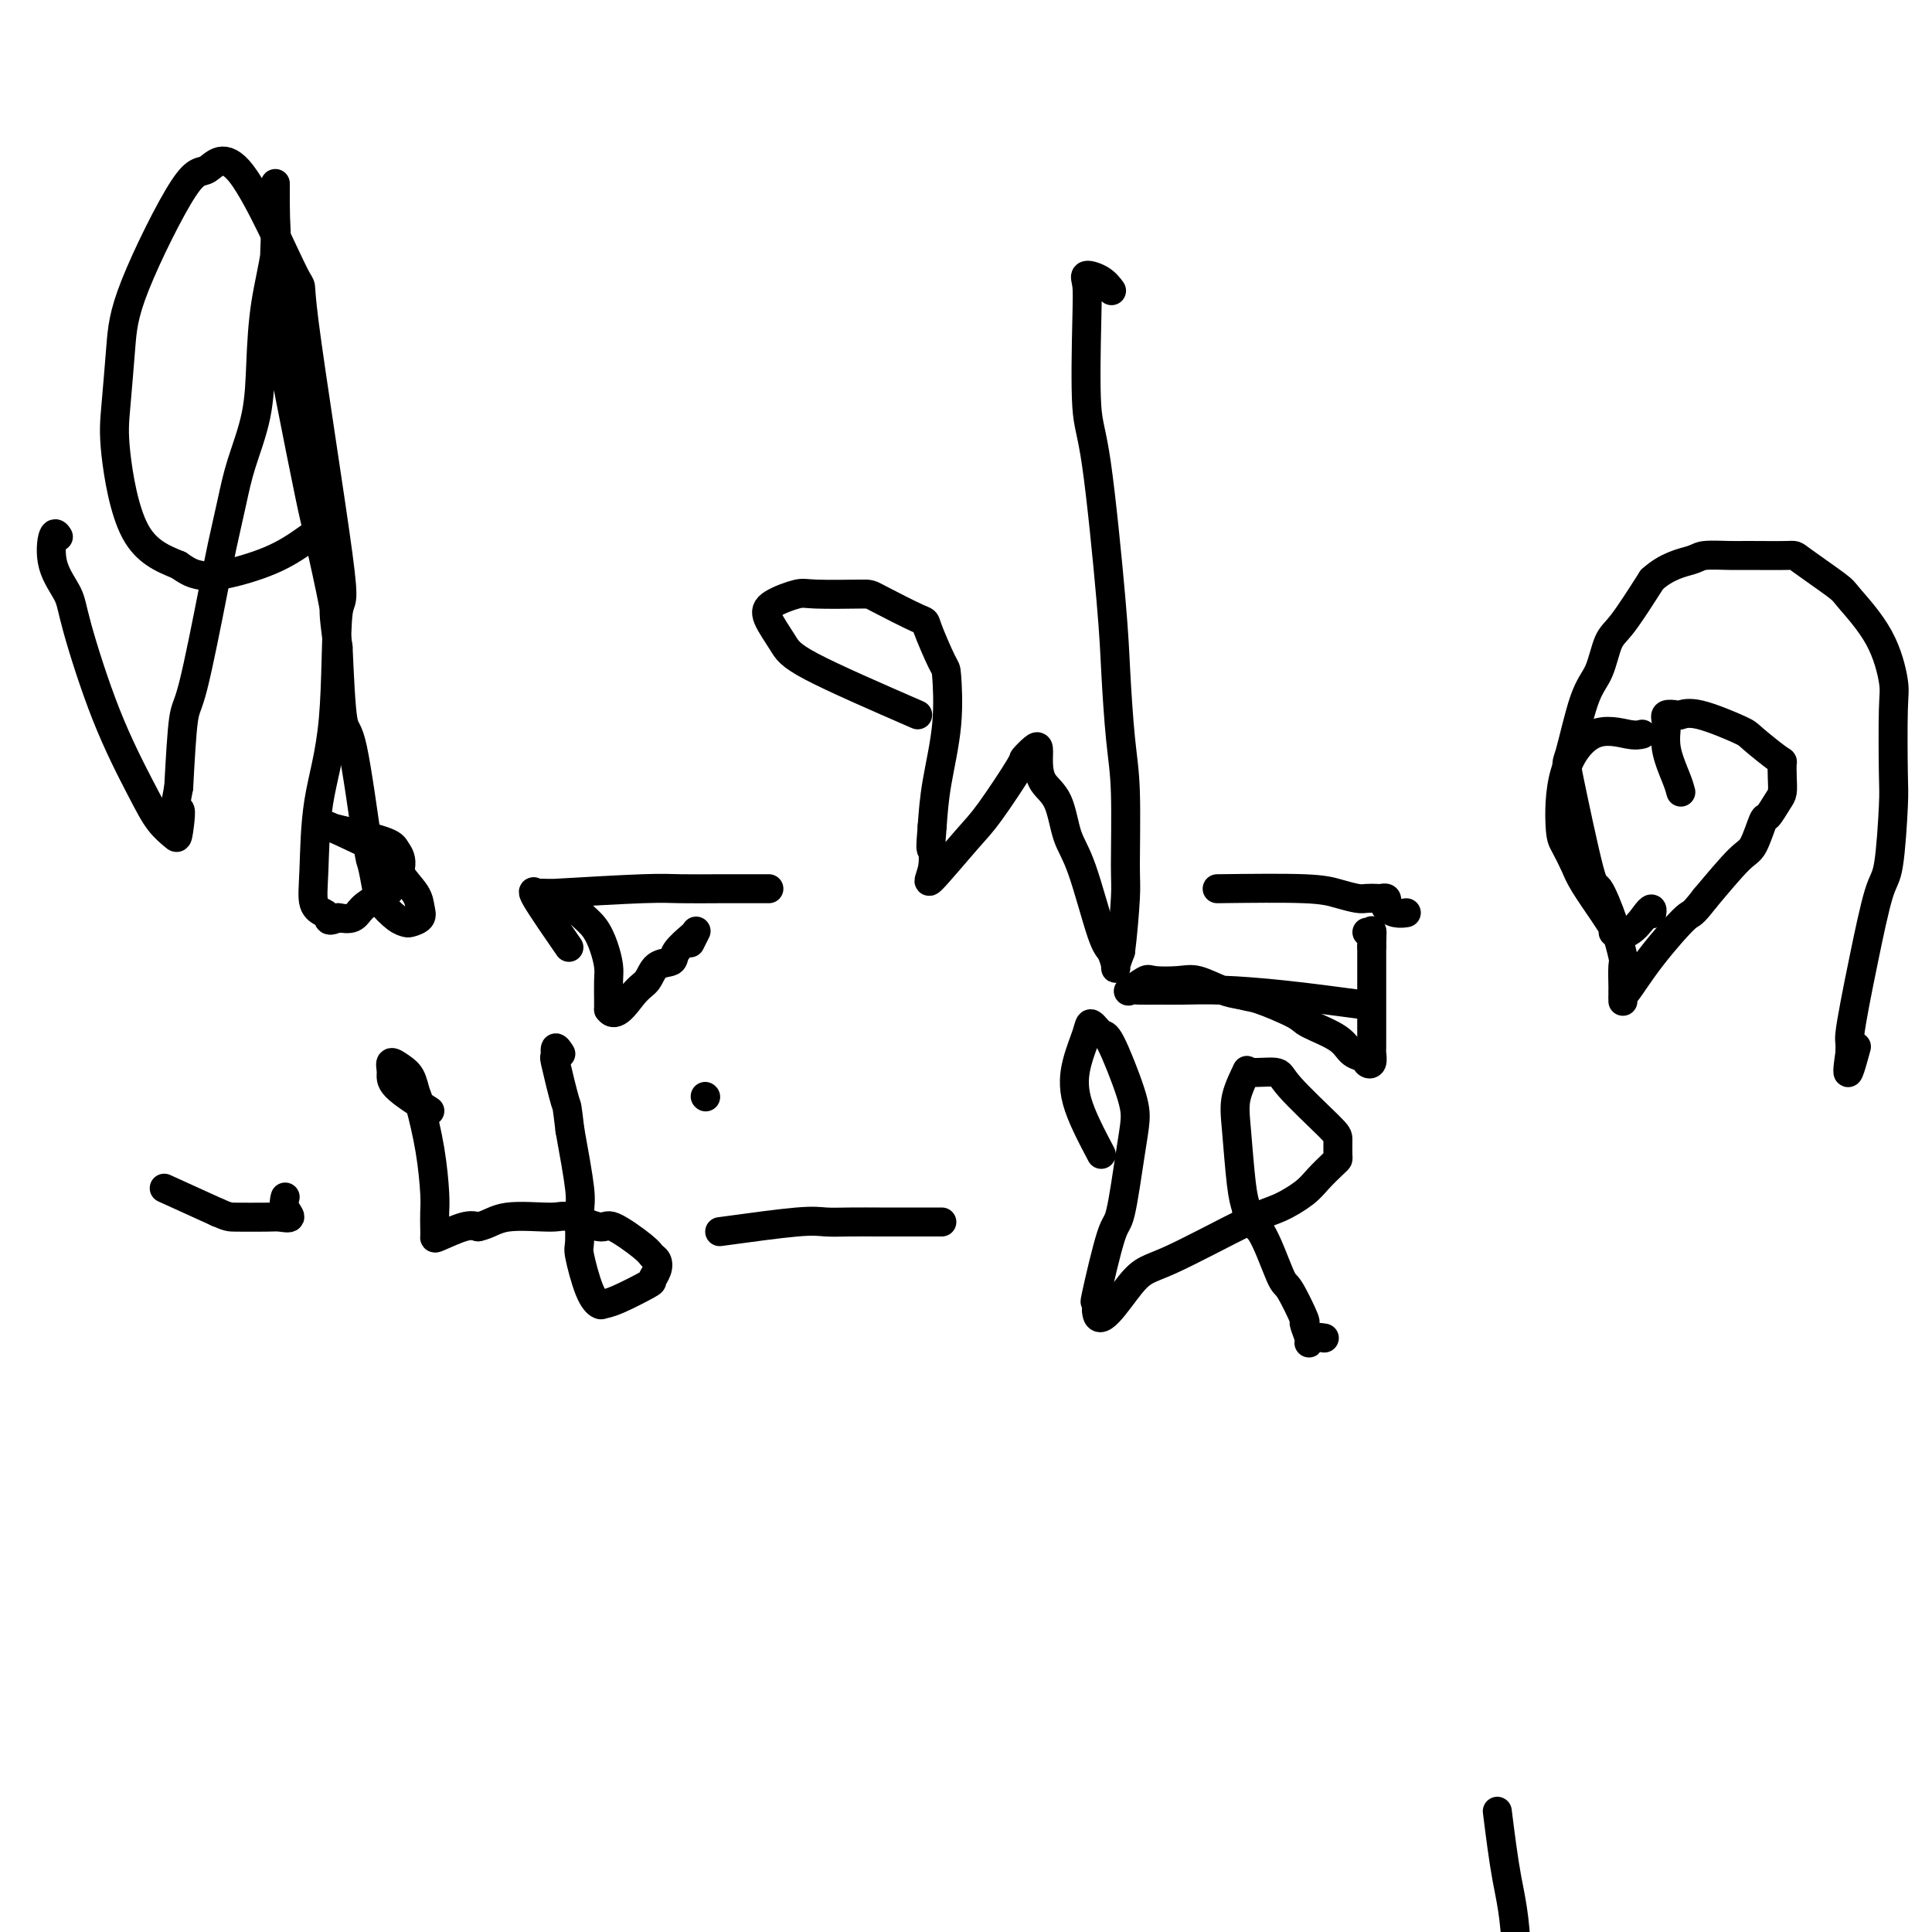
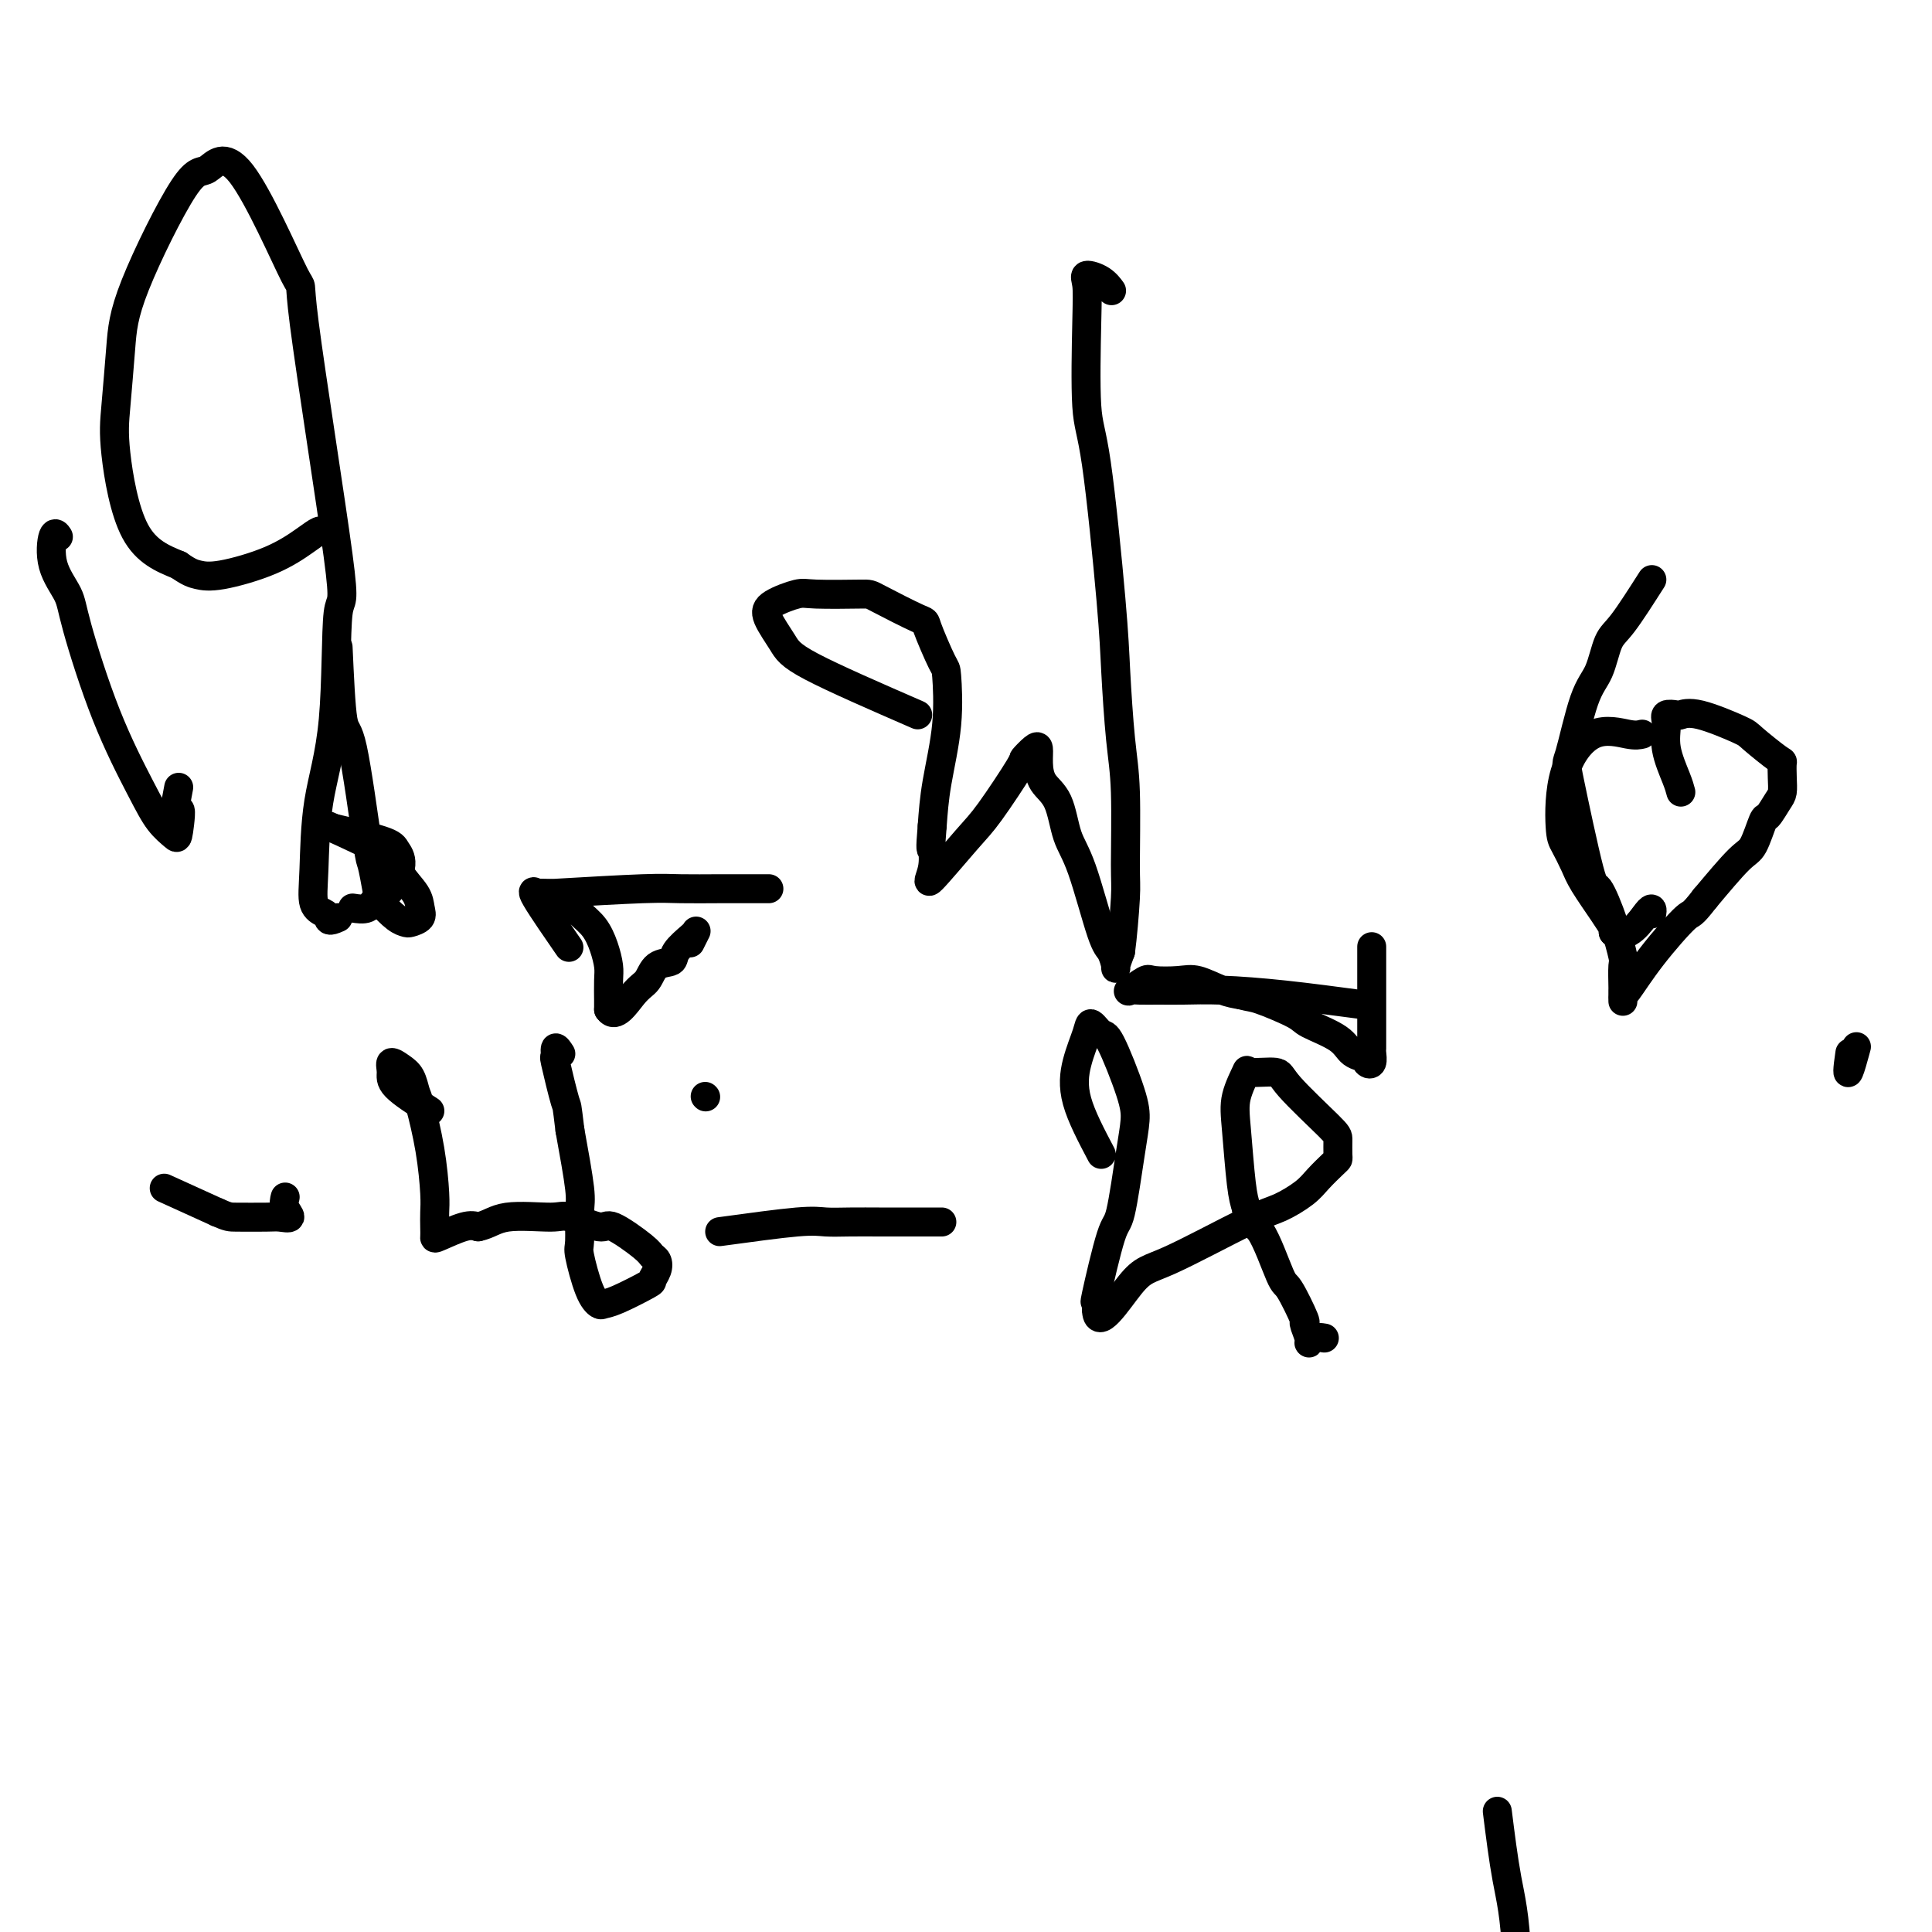
<svg xmlns="http://www.w3.org/2000/svg" viewBox="0 0 400 400" version="1.1">
  <g fill="none" stroke="#000000" stroke-width="6" stroke-linecap="round" stroke-linejoin="round">
    <path d="M310,375c0.618,4.932 1.236,9.864 2,14c0.764,4.136 1.672,7.477 2,16c0.328,8.523 0.074,22.228 0,28c-0.074,5.772 0.033,3.611 0,9c-0.033,5.389 -0.205,18.326 0,25c0.205,6.674 0.787,7.083 1,12c0.213,4.917 0.057,14.342 0,19c-0.057,4.658 -0.015,4.548 0,7c0.015,2.452 0.004,7.466 0,10c-0.004,2.534 -0.001,2.588 0,3c0.001,0.412 0.000,1.183 0,2c-0.000,0.817 -0.000,1.682 0,2c0.000,0.318 0.000,0.091 0,0c-0.000,-0.091 -0.000,-0.045 0,0" />
-     <path d="M67,171c4.774,1.095 9.547,2.191 12,3c2.453,0.809 2.584,1.333 3,2c0.416,0.667 1.115,1.479 1,3c-0.115,1.521 -1.045,3.753 -2,5c-0.955,1.247 -1.936,1.510 -3,2c-1.064,0.490 -2.209,1.209 -3,2c-0.791,0.791 -1.226,1.655 -2,2c-0.774,0.345 -1.887,0.173 -3,0" />
+     <path d="M67,171c4.774,1.095 9.547,2.191 12,3c2.453,0.809 2.584,1.333 3,2c0.416,0.667 1.115,1.479 1,3c-0.115,1.521 -1.045,3.753 -2,5c-0.955,1.247 -1.936,1.510 -3,2c-0.791,0.791 -1.226,1.655 -2,2c-0.774,0.345 -1.887,0.173 -3,0" />
    <path d="M70,190c-2.126,0.974 -1.942,0.409 -2,0c-0.058,-0.409 -0.359,-0.662 -1,-1c-0.641,-0.338 -1.624,-0.762 -2,-2c-0.376,-1.238 -0.146,-3.292 0,-7c0.146,-3.708 0.208,-9.072 1,-14c0.792,-4.928 2.313,-9.421 3,-17c0.687,-7.579 0.541,-18.242 1,-22c0.459,-3.758 1.522,-0.609 0,-12c-1.522,-11.391 -5.629,-37.321 -7,-48c-1.371,-10.679 -0.006,-6.106 -2,-10c-1.994,-3.894 -7.346,-16.253 -11,-21c-3.654,-4.747 -5.609,-1.881 -7,-1c-1.391,0.881 -2.217,-0.221 -5,4c-2.783,4.221 -7.522,13.766 -10,20c-2.478,6.234 -2.694,9.157 -3,13c-0.306,3.843 -0.700,8.608 -1,12c-0.300,3.392 -0.504,5.413 0,10c0.504,4.587 1.715,11.739 4,16c2.285,4.261 5.642,5.630 9,7" />
    <path d="M37,117c2.130,1.502 2.956,1.758 4,2c1.044,0.242 2.307,0.472 5,0c2.693,-0.472 6.815,-1.644 10,-3c3.185,-1.356 5.431,-2.896 7,-4c1.569,-1.104 2.459,-1.774 3,-2c0.541,-0.226 0.733,-0.009 1,0c0.267,0.009 0.610,-0.190 1,0c0.390,0.190 0.826,0.769 1,1c0.174,0.231 0.087,0.116 0,0" />
    <path d="M68,171c4.816,2.184 9.632,4.367 12,6c2.368,1.633 2.288,2.714 3,4c0.712,1.286 2.216,2.776 3,4c0.784,1.224 0.846,2.183 1,3c0.154,0.817 0.399,1.491 0,2c-0.399,0.509 -1.440,0.852 -2,1c-0.560,0.148 -0.637,0.102 -1,0c-0.363,-0.102 -1.013,-0.259 -2,-1c-0.987,-0.741 -2.313,-2.067 -3,-3c-0.687,-0.933 -0.737,-1.472 -1,-3c-0.263,-1.528 -0.739,-4.045 -1,-5c-0.261,-0.955 -0.307,-0.349 -1,-5c-0.693,-4.651 -2.033,-14.560 -3,-19c-0.967,-4.440 -1.562,-3.411 -2,-6c-0.438,-2.589 -0.719,-8.794 -1,-15" />
-     <path d="M70,134c-1.301,-9.001 -0.552,-6.505 -1,-9c-0.448,-2.495 -2.092,-9.983 -3,-14c-0.908,-4.017 -1.081,-4.564 -2,-9c-0.919,-4.436 -2.586,-12.759 -4,-20c-1.414,-7.241 -2.576,-13.398 -3,-19c-0.424,-5.602 -0.112,-10.650 0,-14c0.112,-3.350 0.023,-5.003 0,-7c-0.023,-1.997 0.018,-4.338 0,-4c-0.018,0.338 -0.097,3.356 0,6c0.097,2.644 0.370,4.915 0,8c-0.370,3.085 -1.383,6.985 -2,11c-0.617,4.015 -0.837,8.144 -1,12c-0.163,3.856 -0.268,7.438 -1,11c-0.732,3.562 -2.090,7.105 -3,10c-0.910,2.895 -1.371,5.140 -2,8c-0.629,2.860 -1.425,6.333 -2,9c-0.575,2.667 -0.927,4.529 -2,10c-1.073,5.471 -2.866,14.550 -4,19c-1.134,4.450 -1.610,4.271 -2,7c-0.390,2.729 -0.695,8.364 -1,14" />
    <path d="M37,163c-2.481,12.826 -0.685,6.392 0,5c0.685,-1.392 0.258,2.260 0,4c-0.258,1.740 -0.346,1.568 -1,1c-0.654,-0.568 -1.875,-1.532 -3,-3c-1.125,-1.468 -2.155,-3.439 -4,-7c-1.845,-3.561 -4.506,-8.710 -7,-15c-2.494,-6.290 -4.822,-13.720 -6,-18c-1.178,-4.280 -1.205,-5.409 -2,-7c-0.795,-1.591 -2.357,-3.643 -3,-6c-0.643,-2.357 -0.365,-5.019 0,-6c0.365,-0.981 0.819,-0.280 1,0c0.181,0.280 0.091,0.140 0,0" />
    <path d="M114,185c7.322,-0.423 14.643,-0.845 19,-1c4.357,-0.155 5.749,-0.041 8,0c2.251,0.041 5.360,0.011 8,0c2.640,-0.011 4.813,-0.003 6,0c1.187,0.003 1.390,0.001 2,0c0.610,-0.001 1.626,-0.000 2,0c0.374,0.000 0.107,0.000 0,0c-0.107,-0.000 -0.053,-0.000 0,0" />
    <path d="M190,148c-8.708,-3.792 -17.416,-7.584 -22,-10c-4.584,-2.416 -5.043,-3.456 -6,-5c-0.957,-1.544 -2.410,-3.590 -3,-5c-0.590,-1.410 -0.316,-2.182 1,-3c1.316,-0.818 3.674,-1.683 5,-2c1.326,-0.317 1.620,-0.088 4,0c2.380,0.088 6.844,0.035 9,0c2.156,-0.035 2.003,-0.051 4,1c1.997,1.051 6.145,3.171 8,4c1.855,0.829 1.419,0.368 2,2c0.581,1.632 2.181,5.357 3,7c0.819,1.643 0.859,1.203 1,3c0.141,1.797 0.384,5.830 0,10c-0.384,4.170 -1.395,8.477 -2,12c-0.605,3.523 -0.802,6.261 -1,9" />
    <path d="M193,171c-0.491,5.749 -0.217,4.620 0,5c0.217,0.380 0.378,2.269 0,4c-0.378,1.731 -1.294,3.303 0,2c1.294,-1.303 4.798,-5.480 7,-8c2.202,-2.520 3.102,-3.381 5,-6c1.898,-2.619 4.796,-6.995 6,-9c1.204,-2.005 0.716,-1.639 1,-2c0.284,-0.361 1.340,-1.451 2,-2c0.660,-0.549 0.925,-0.559 1,0c0.075,0.559 -0.039,1.687 0,3c0.039,1.313 0.230,2.810 1,4c0.770,1.190 2.118,2.071 3,4c0.882,1.929 1.298,4.906 2,7c0.702,2.094 1.690,3.306 3,7c1.310,3.694 2.942,9.871 4,13c1.058,3.129 1.541,3.210 2,4c0.459,0.790 0.893,2.290 1,3c0.107,0.710 -0.112,0.632 0,0c0.112,-0.632 0.556,-1.816 1,-3" />
    <path d="M232,197c0.384,-2.741 0.846,-8.092 1,-11c0.154,-2.908 0.002,-3.373 0,-7c-0.002,-3.627 0.148,-10.417 0,-15c-0.148,-4.583 -0.593,-6.959 -1,-11c-0.407,-4.041 -0.775,-9.749 -1,-14c-0.225,-4.251 -0.308,-7.047 -1,-15c-0.692,-7.953 -1.992,-21.063 -3,-28c-1.008,-6.937 -1.725,-7.699 -2,-12c-0.275,-4.301 -0.108,-12.140 0,-17c0.108,-4.860 0.159,-6.742 0,-8c-0.159,-1.258 -0.527,-1.894 0,-2c0.527,-0.106 1.950,0.318 3,1c1.050,0.682 1.729,1.624 2,2c0.271,0.376 0.136,0.188 0,0" />
-     <path d="M252,184c6.924,-0.083 13.848,-0.166 18,0c4.152,0.166 5.532,0.581 7,1c1.468,0.419 3.024,0.844 4,1c0.976,0.156 1.372,0.045 2,0c0.628,-0.045 1.487,-0.023 2,0c0.513,0.023 0.679,0.049 1,0c0.321,-0.049 0.797,-0.171 1,0c0.203,0.171 0.132,0.634 0,1c-0.132,0.366 -0.324,0.634 0,1c0.324,0.366 1.164,0.829 2,1c0.836,0.171 1.667,0.049 2,0c0.333,-0.049 0.166,-0.024 0,0" />
    <path d="M340,152c-0.648,0.160 -1.296,0.320 -3,0c-1.704,-0.320 -4.464,-1.121 -7,0c-2.536,1.121 -4.847,4.163 -6,8c-1.153,3.837 -1.147,8.470 -1,11c0.147,2.530 0.434,2.958 1,4c0.566,1.042 1.409,2.700 2,4c0.591,1.300 0.930,2.243 2,4c1.070,1.757 2.872,4.327 4,6c1.128,1.673 1.581,2.448 2,3c0.419,0.552 0.805,0.879 1,1c0.195,0.121 0.199,0.034 0,0c-0.199,-0.034 -0.599,-0.017 -1,0" />
    <path d="M334,193c3.071,1.881 5.750,-2.417 7,-4c1.250,-1.583 1.071,-0.452 1,0c-0.071,0.452 -0.036,0.226 0,0" />
    <path d="M348,164c-0.192,-0.724 -0.384,-1.448 -1,-3c-0.616,-1.552 -1.656,-3.932 -2,-6c-0.344,-2.068 0.006,-3.825 0,-5c-0.006,-1.175 -0.369,-1.769 0,-2c0.369,-0.231 1.471,-0.101 2,0c0.529,0.101 0.485,0.171 1,0c0.515,-0.171 1.588,-0.584 4,0c2.412,0.584 6.163,2.165 8,3c1.837,0.835 1.761,0.924 3,2c1.239,1.076 3.794,3.140 5,4c1.206,0.860 1.062,0.515 1,1c-0.062,0.485 -0.043,1.800 0,3c0.043,1.200 0.111,2.287 0,3c-0.111,0.713 -0.400,1.054 -1,2c-0.600,0.946 -1.512,2.497 -2,3c-0.488,0.503 -0.554,-0.040 -1,1c-0.446,1.040 -1.274,3.665 -2,5c-0.726,1.335 -1.350,1.382 -3,3c-1.650,1.618 -4.325,4.809 -7,8" />
    <path d="M353,186c-3.033,3.934 -2.617,2.770 -4,4c-1.383,1.230 -4.567,4.853 -7,8c-2.433,3.147 -4.116,5.816 -5,7c-0.884,1.184 -0.969,0.881 -1,1c-0.031,0.119 -0.009,0.658 0,1c0.009,0.342 0.004,0.485 0,0c-0.004,-0.485 -0.006,-1.599 0,-2c0.006,-0.401 0.019,-0.088 0,-1c-0.019,-0.912 -0.072,-3.047 0,-4c0.072,-0.953 0.268,-0.722 0,-2c-0.268,-1.278 -0.998,-4.063 -2,-7c-1.002,-2.937 -2.274,-6.025 -3,-7c-0.726,-0.975 -0.907,0.164 -2,-4c-1.093,-4.164 -3.100,-13.630 -4,-18c-0.900,-4.370 -0.693,-3.645 0,-6c0.693,-2.355 1.874,-7.791 3,-11c1.126,-3.209 2.199,-4.190 3,-6c0.801,-1.810 1.331,-4.449 2,-6c0.669,-1.551 1.477,-2.015 3,-4c1.523,-1.985 3.762,-5.493 6,-9" />
-     <path d="M342,120c3.095,-2.856 6.333,-3.497 8,-4c1.667,-0.503 1.764,-0.868 3,-1c1.236,-0.132 3.610,-0.032 5,0c1.390,0.032 1.797,-0.004 4,0c2.203,0.004 6.204,0.047 8,0c1.796,-0.047 1.389,-0.185 3,1c1.611,1.185 5.241,3.694 7,5c1.759,1.306 1.648,1.410 3,3c1.352,1.590 4.167,4.664 6,8c1.833,3.336 2.685,6.932 3,9c0.315,2.068 0.094,2.607 0,6c-0.094,3.393 -0.059,9.639 0,13c0.059,3.361 0.143,3.835 0,7c-0.143,3.165 -0.511,9.019 -1,12c-0.489,2.981 -1.098,3.088 -2,6c-0.902,2.912 -2.098,8.628 -3,13c-0.902,4.372 -1.510,7.399 -2,10c-0.490,2.601 -0.863,4.777 -1,6c-0.137,1.223 -0.039,1.492 0,2c0.039,0.508 0.020,1.254 0,2" />
    <path d="M383,218c-1.178,7.933 0.378,2.267 1,0c0.622,-2.267 0.311,-1.133 0,0" />
    <path d="M34,246c0.000,0.000 11.000,5.000 11,5" />
    <path d="M45,251c2.282,0.998 2.489,0.994 4,1c1.511,0.006 4.328,0.022 6,0c1.672,-0.022 2.199,-0.083 3,0c0.801,0.083 1.874,0.311 2,0c0.126,-0.311 -0.697,-1.161 -1,-2c-0.303,-0.839 -0.087,-1.668 0,-2c0.087,-0.332 0.043,-0.166 0,0" />
    <path d="M89,230c-2.858,-1.840 -5.715,-3.679 -7,-5c-1.285,-1.321 -0.996,-2.123 -1,-3c-0.004,-0.877 -0.300,-1.828 0,-2c0.300,-0.172 1.197,0.435 2,1c0.803,0.565 1.511,1.089 2,2c0.489,0.911 0.758,2.211 1,3c0.242,0.789 0.457,1.068 1,3c0.543,1.932 1.414,5.516 2,9c0.586,3.484 0.889,6.869 1,9c0.111,2.131 0.032,3.008 0,4c-0.032,0.992 -0.017,2.097 0,3c0.017,0.903 0.035,1.603 0,2c-0.035,0.397 -0.125,0.492 1,0c1.125,-0.492 3.464,-1.569 5,-2c1.536,-0.431 2.268,-0.215 3,0" />
    <path d="M99,254c2.246,-0.463 3.360,-1.620 6,-2c2.640,-0.380 6.805,0.016 9,0c2.195,-0.016 2.419,-0.446 4,0c1.581,0.446 4.518,1.768 6,2c1.482,0.232 1.508,-0.626 3,0c1.492,0.626 4.448,2.735 6,4c1.552,1.265 1.699,1.685 2,2c0.301,0.315 0.754,0.526 1,1c0.246,0.474 0.283,1.213 0,2c-0.283,0.787 -0.887,1.624 -1,2c-0.113,0.376 0.266,0.292 -1,1c-1.266,0.708 -4.175,2.207 -6,3c-1.825,0.793 -2.566,0.879 -3,1c-0.434,0.121 -0.562,0.275 -1,0c-0.438,-0.275 -1.188,-0.980 -2,-3c-0.812,-2.020 -1.687,-5.356 -2,-7c-0.313,-1.644 -0.063,-1.595 0,-3c0.063,-1.405 -0.060,-4.263 0,-6c0.060,-1.737 0.303,-2.353 0,-5c-0.303,-2.647 -1.151,-7.323 -2,-12" />
    <path d="M118,234c-0.723,-5.985 -0.530,-4.447 -1,-6c-0.470,-1.553 -1.604,-6.195 -2,-8c-0.396,-1.805 -0.055,-0.772 0,-1c0.055,-0.228 -0.178,-1.715 0,-2c0.178,-0.285 0.765,0.633 1,1c0.235,0.367 0.117,0.184 0,0" />
    <path d="M117,195c0.685,0.989 1.369,1.977 0,0c-1.369,-1.977 -4.792,-6.921 -6,-9c-1.208,-2.079 -0.199,-1.294 0,-1c0.199,0.294 -0.410,0.097 0,0c0.410,-0.097 1.840,-0.095 3,0c1.160,0.095 2.052,0.284 3,1c0.948,0.716 1.953,1.961 3,3c1.047,1.039 2.137,1.872 3,3c0.863,1.128 1.499,2.550 2,4c0.501,1.450 0.866,2.927 1,4c0.134,1.073 0.036,1.741 0,3c-0.036,1.259 -0.010,3.108 0,4c0.010,0.892 0.003,0.826 0,1c-0.003,0.174 -0.001,0.587 0,1" />
    <path d="M126,209c1.434,2.087 3.520,-1.197 5,-3c1.480,-1.803 2.354,-2.126 3,-3c0.646,-0.874 1.062,-2.300 2,-3c0.938,-0.700 2.396,-0.673 3,-1c0.604,-0.327 0.354,-1.008 1,-2c0.646,-0.992 2.187,-2.293 3,-3c0.813,-0.707 0.898,-0.818 1,-1c0.102,-0.182 0.220,-0.434 0,0c-0.220,0.434 -0.777,1.552 -1,2c-0.223,0.448 -0.111,0.224 0,0" />
    <path d="M146,227c0.000,0.000 0.100,0.100 0.1,0.1" />
    <path d="M149,255c6.191,-0.845 12.383,-1.691 16,-2c3.617,-0.309 4.660,-0.083 6,0c1.340,0.083 2.976,0.022 5,0c2.024,-0.022 4.436,-0.006 6,0c1.564,0.006 2.280,0.002 3,0c0.720,-0.002 1.443,-0.000 3,0c1.557,0.000 3.948,0.000 5,0c1.052,-0.000 0.767,-0.000 1,0c0.233,0.000 0.986,0.000 1,0c0.014,-0.000 -0.710,-0.000 -1,0c-0.290,0.000 -0.145,0.000 0,0" />
    <path d="M228,239c-2.057,-3.904 -4.114,-7.809 -5,-11c-0.886,-3.191 -0.602,-5.669 0,-8c0.602,-2.331 1.520,-4.515 2,-6c0.480,-1.485 0.521,-2.271 1,-2c0.479,0.271 1.394,1.600 2,2c0.606,0.400 0.902,-0.130 2,2c1.098,2.130 2.997,6.920 4,10c1.003,3.080 1.109,4.449 1,6c-0.109,1.551 -0.432,3.282 -1,7c-0.568,3.718 -1.382,9.422 -2,12c-0.618,2.578 -1.042,2.031 -2,5c-0.958,2.969 -2.450,9.453 -3,12c-0.550,2.547 -0.157,1.156 0,1c0.157,-0.156 0.079,0.922 0,2" />
    <path d="M227,271c0.097,5.084 4.340,-1.704 7,-5c2.660,-3.296 3.737,-3.098 8,-5c4.263,-1.902 11.713,-5.903 16,-8c4.287,-2.097 5.412,-2.288 7,-3c1.588,-0.712 3.641,-1.943 5,-3c1.359,-1.057 2.024,-1.940 3,-3c0.976,-1.060 2.262,-2.299 3,-3c0.738,-0.701 0.930,-0.866 1,-1c0.070,-0.134 0.020,-0.236 0,-1c-0.020,-0.764 -0.010,-2.190 0,-3c0.010,-0.810 0.019,-1.006 -2,-3c-2.019,-1.994 -6.065,-5.788 -8,-8c-1.935,-2.212 -1.759,-2.843 -3,-3c-1.241,-0.157 -3.899,0.159 -5,0c-1.101,-0.159 -0.646,-0.794 -1,0c-0.354,0.794 -1.518,3.017 -2,5c-0.482,1.983 -0.284,3.726 0,7c0.284,3.274 0.652,8.078 1,11c0.348,2.922 0.674,3.961 1,5" />
    <path d="M258,250c0.765,4.167 1.678,3.086 3,5c1.322,1.914 3.052,6.824 4,9c0.948,2.176 1.115,1.617 2,3c0.885,1.383 2.488,4.706 3,6c0.512,1.294 -0.066,0.557 0,1c0.066,0.443 0.774,2.066 1,3c0.226,0.934 -0.032,1.178 0,1c0.032,-0.178 0.355,-0.779 1,-1c0.645,-0.221 1.613,-0.063 2,0c0.387,0.063 0.194,0.032 0,0" />
    <path d="M282,208c-5.500,-0.732 -11.000,-1.464 -16,-2c-5.000,-0.536 -9.500,-0.876 -13,-1c-3.500,-0.124 -5.998,-0.031 -8,0c-2.002,0.031 -3.507,0.001 -5,0c-1.493,-0.001 -2.975,0.028 -4,0c-1.025,-0.028 -1.593,-0.112 -2,0c-0.407,0.112 -0.652,0.421 0,0c0.652,-0.421 2.201,-1.570 3,-2c0.799,-0.430 0.850,-0.140 2,0c1.150,0.140 3.401,0.130 5,0c1.599,-0.130 2.546,-0.381 4,0c1.454,0.381 3.415,1.395 5,2c1.585,0.605 2.792,0.803 4,1" />
    <path d="M257,206c1.899,0.531 2.145,0.359 4,1c1.855,0.641 5.317,2.095 7,3c1.683,0.905 1.586,1.261 3,2c1.414,0.739 4.339,1.862 6,3c1.661,1.138 2.056,2.293 3,3c0.944,0.707 2.435,0.967 3,1c0.565,0.033 0.204,-0.162 0,0c-0.204,0.162 -0.251,0.679 0,1c0.251,0.321 0.799,0.444 1,0c0.201,-0.444 0.054,-1.456 0,-2c-0.054,-0.544 -0.014,-0.621 0,-1c0.014,-0.379 0.004,-1.059 0,-2c-0.004,-0.941 -0.001,-2.143 0,-3c0.001,-0.857 0.000,-1.368 0,-3c-0.000,-1.632 -0.000,-4.386 0,-6c0.000,-1.614 0.000,-2.088 0,-3c-0.000,-0.912 -0.000,-2.260 0,-3c0.000,-0.740 0.000,-0.870 0,-1" />
-     <path d="M284,196c0.139,-4.238 -0.014,-3.332 0,-3c0.014,0.332 0.196,0.089 0,0c-0.196,-0.089 -0.770,-0.026 -1,0c-0.230,0.026 -0.115,0.013 0,0" />
  </g>
</svg>